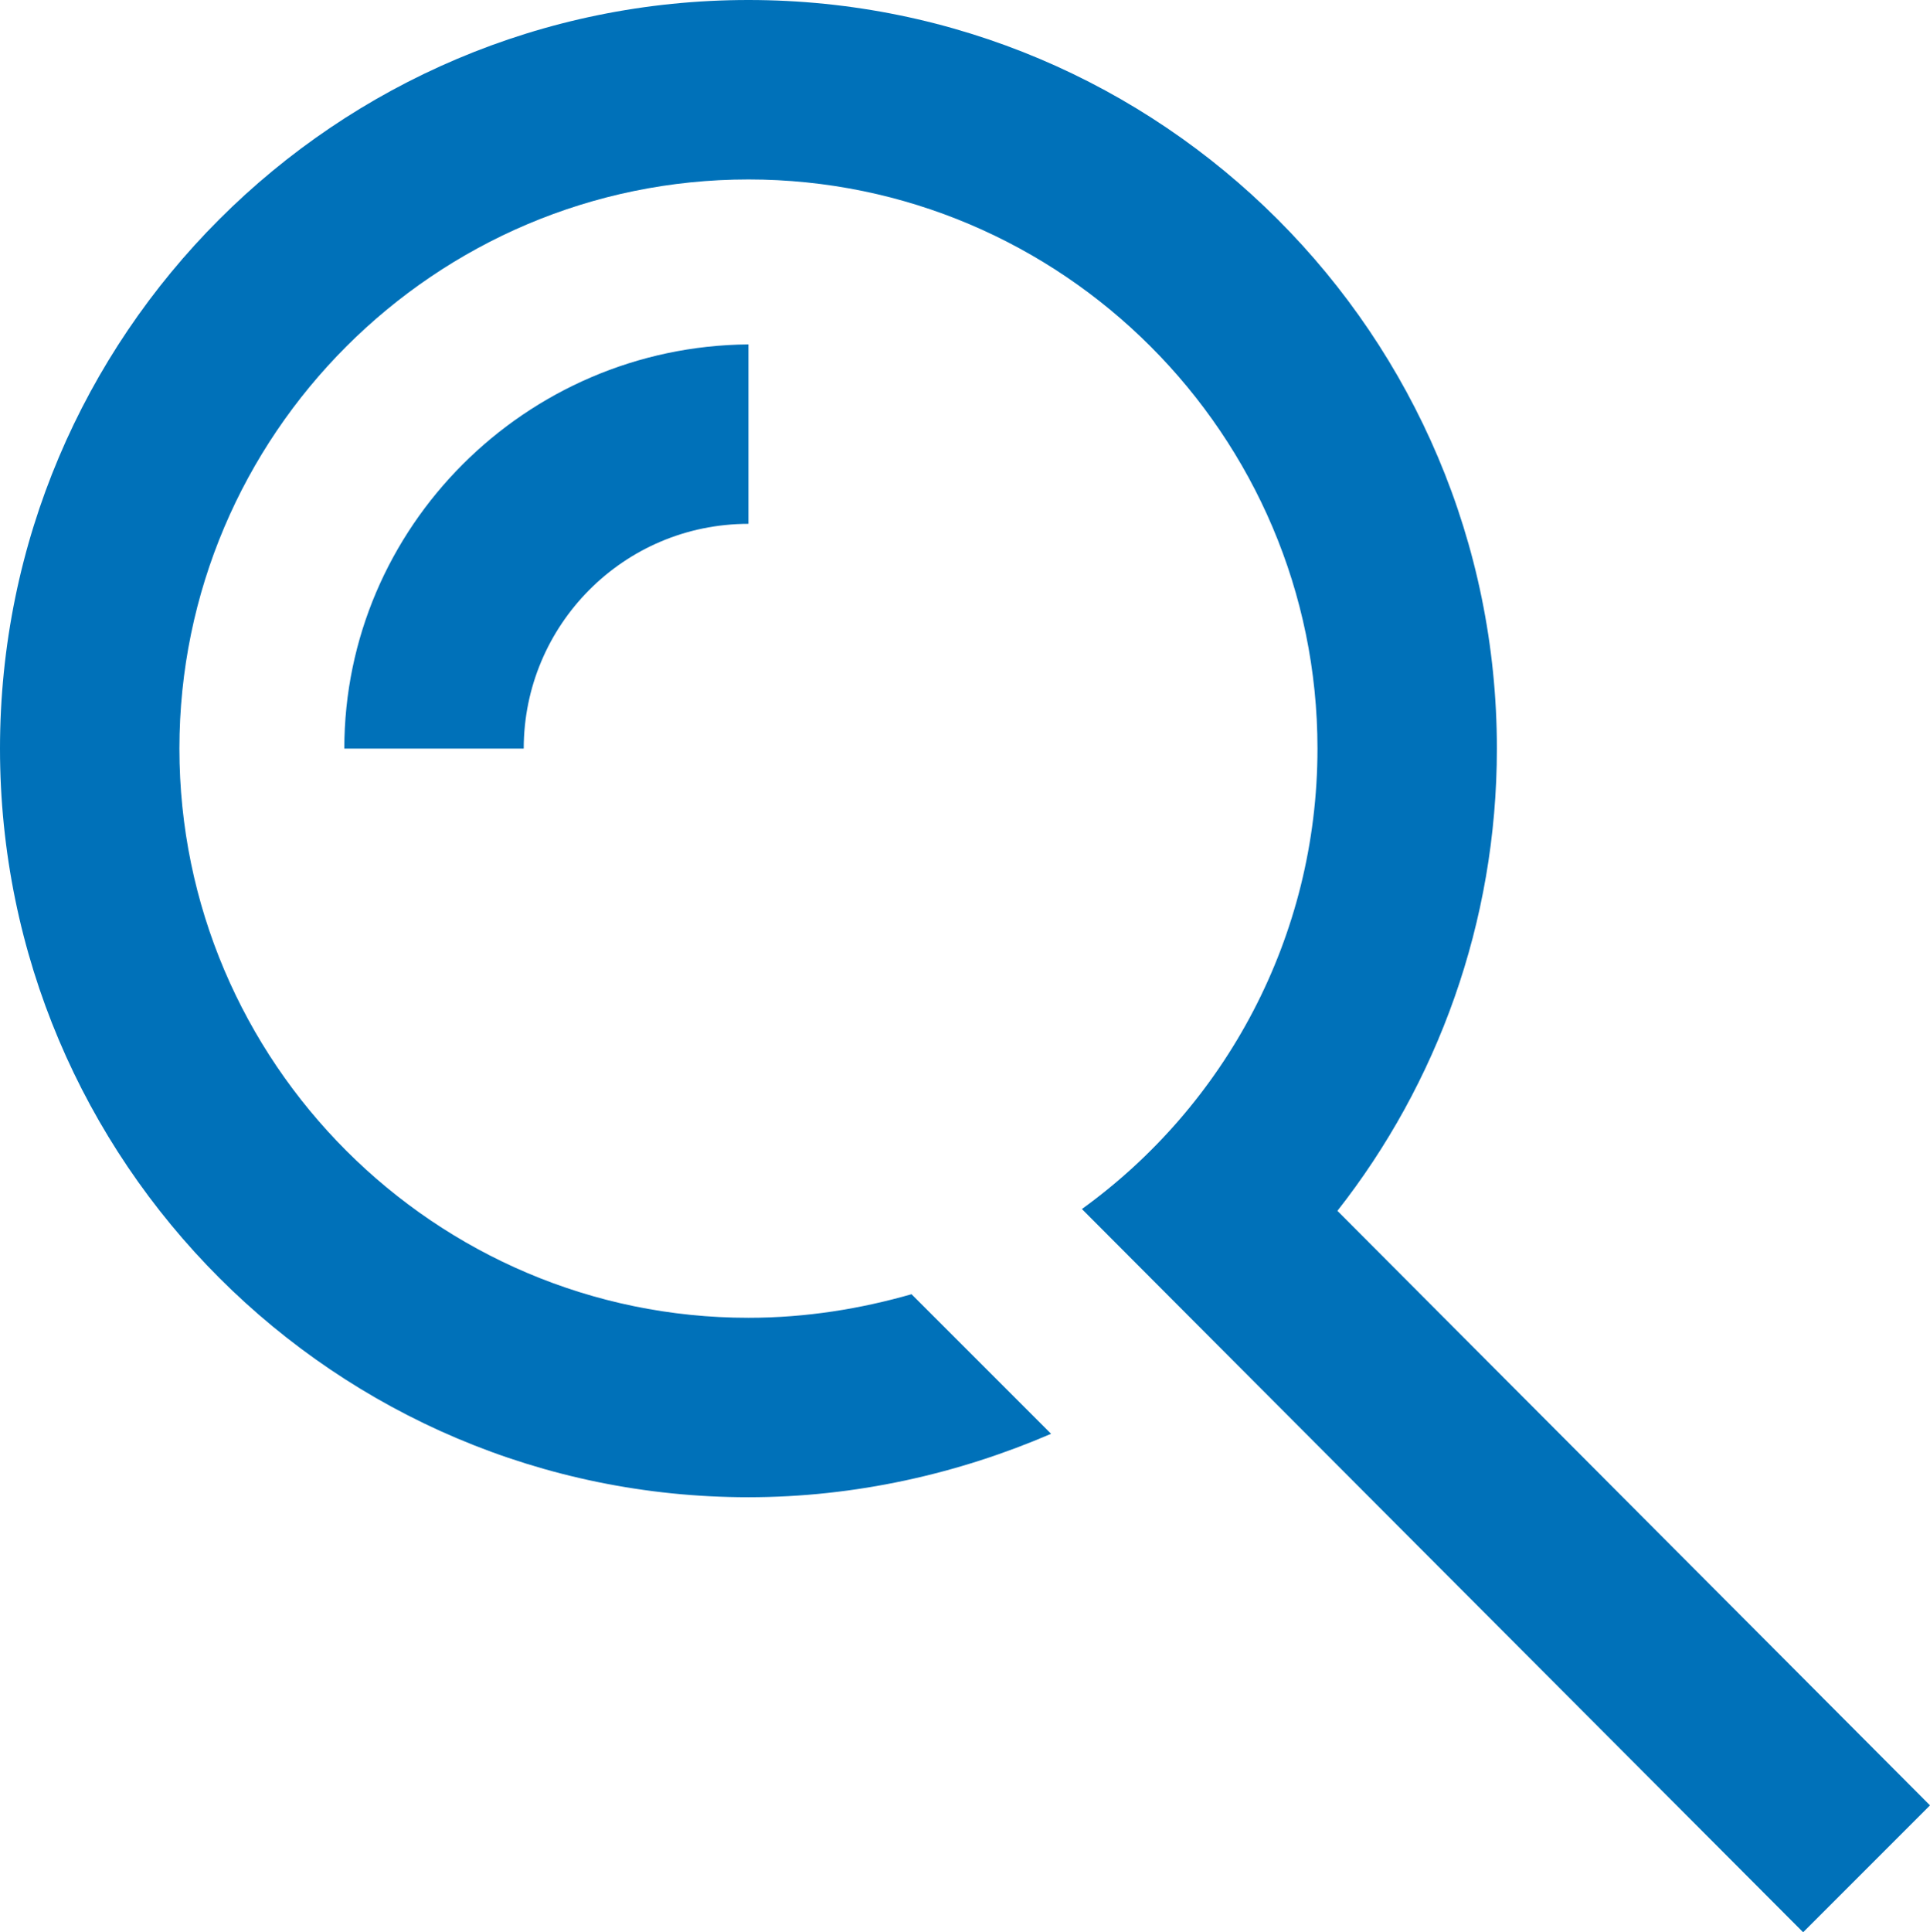
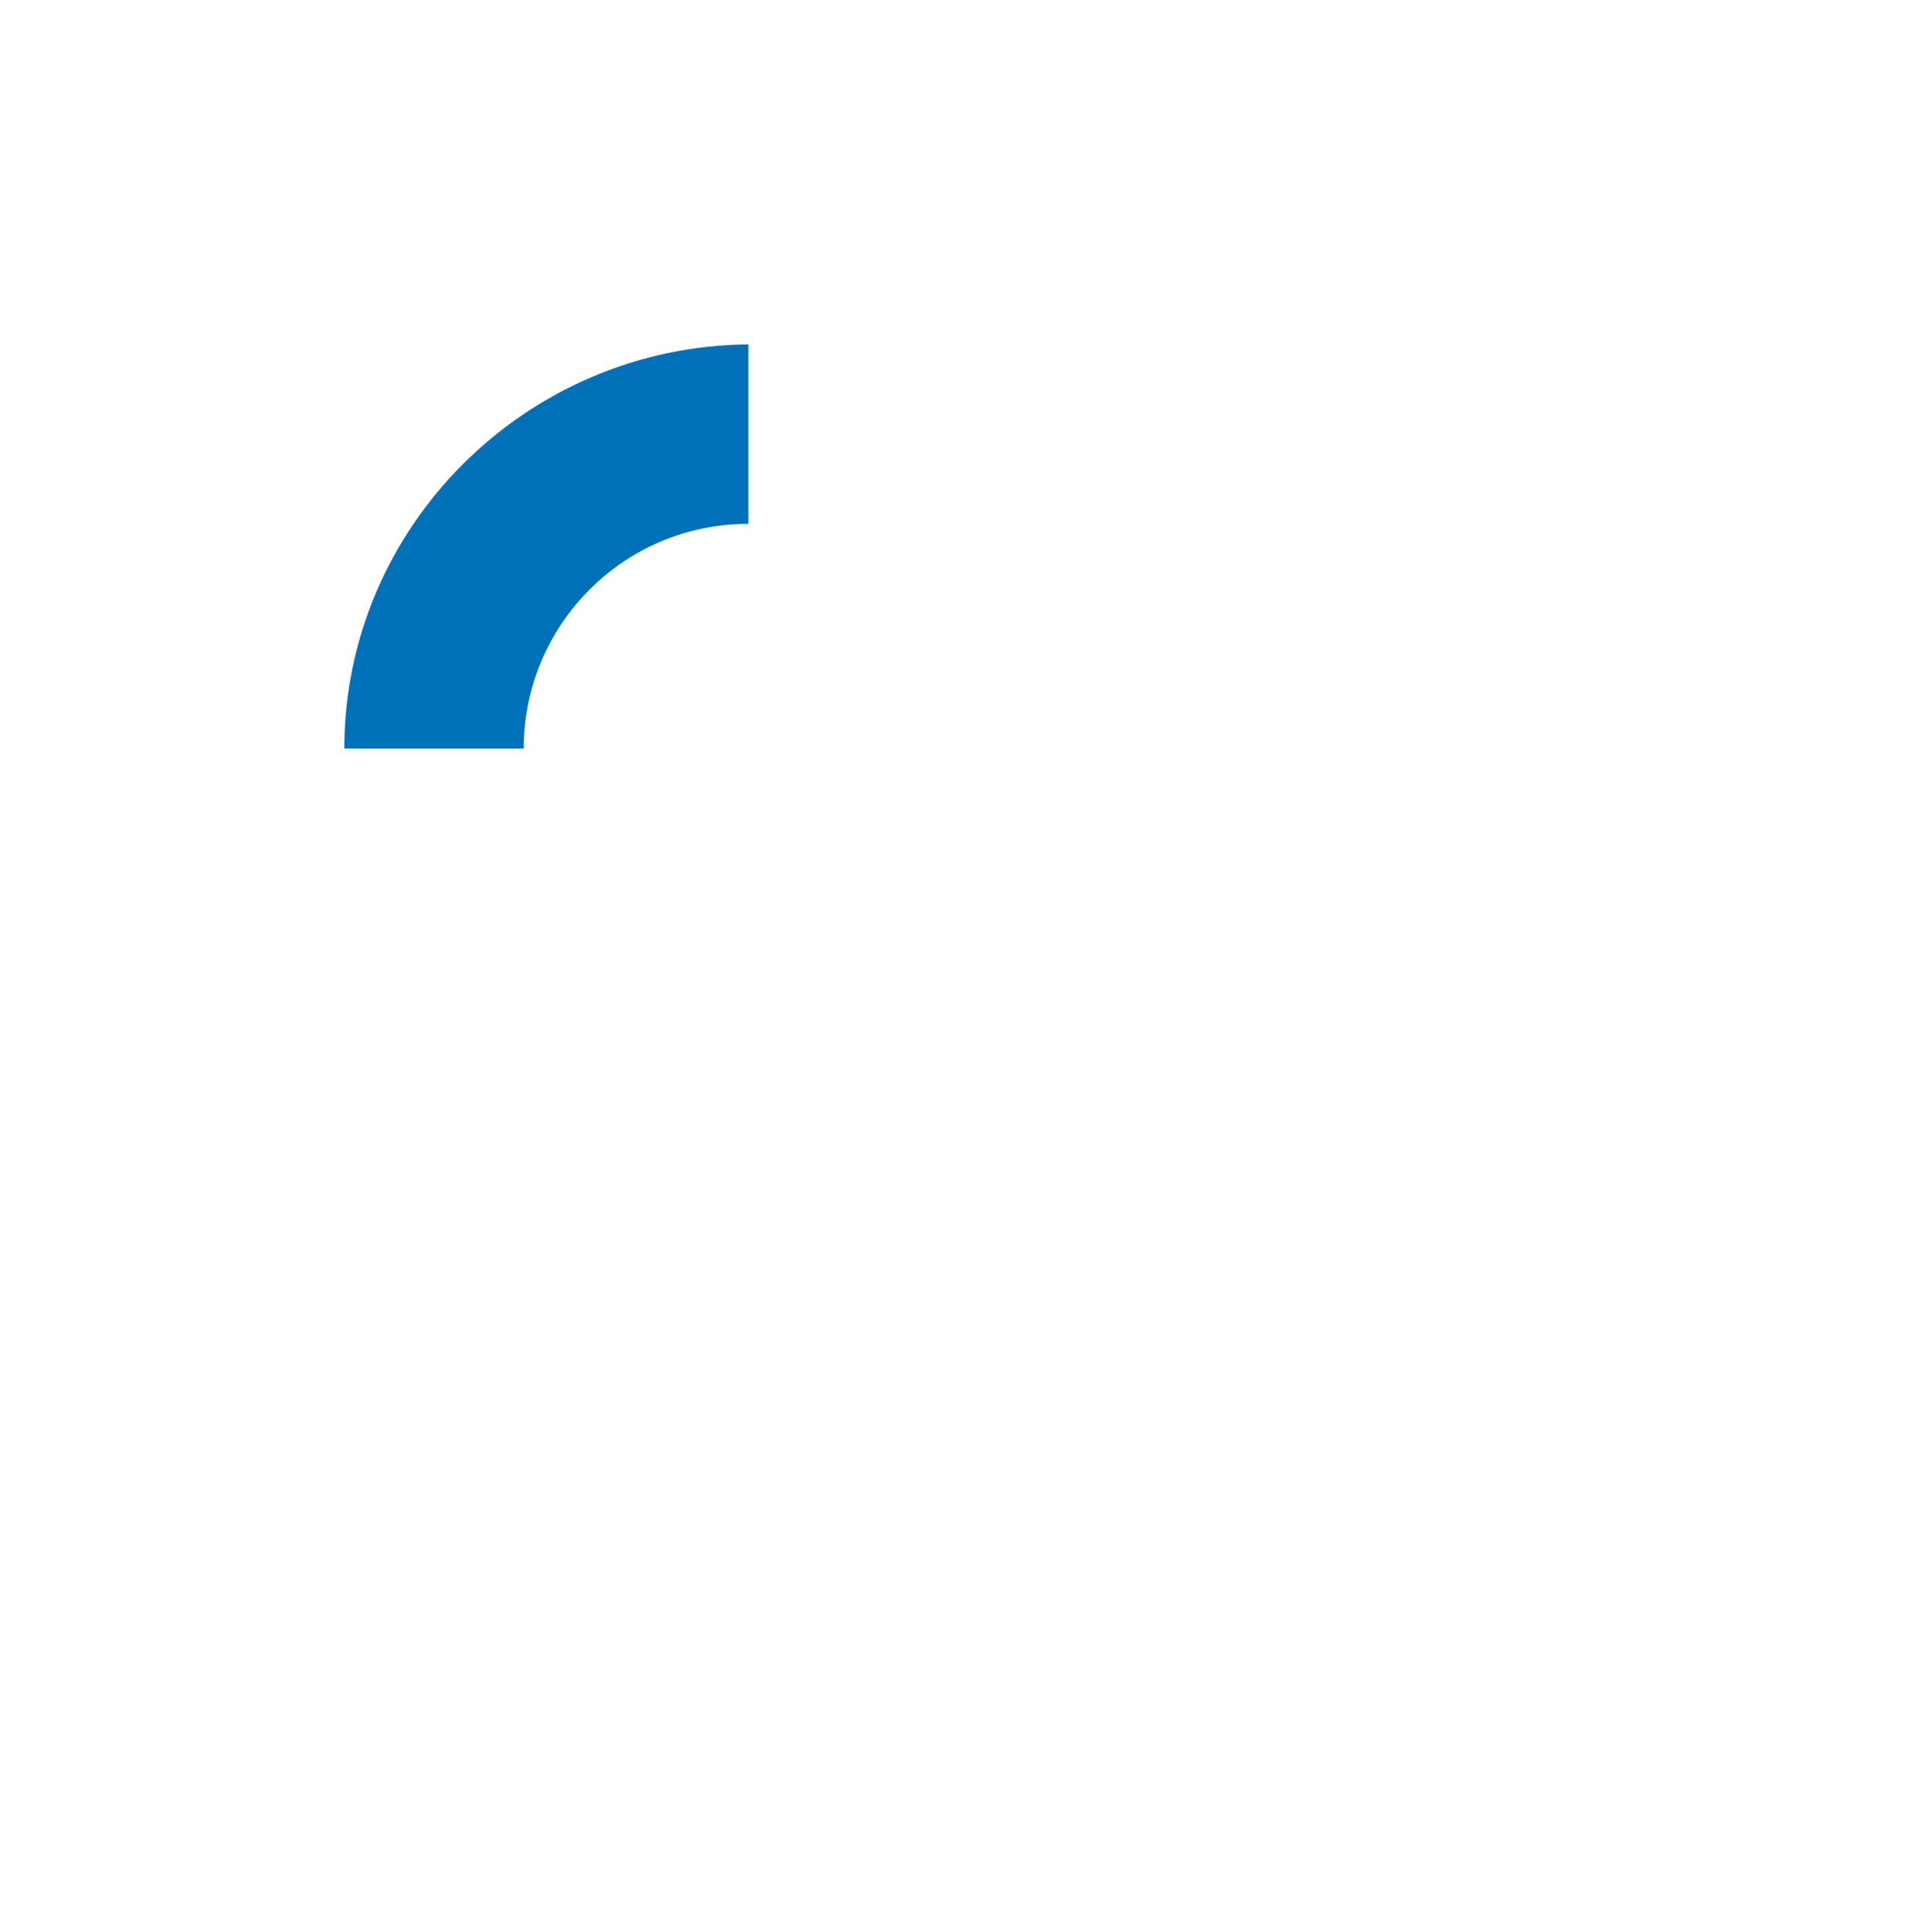
<svg xmlns="http://www.w3.org/2000/svg" version="1.1" id="Layout" x="0px" y="0px" viewBox="-68.5 347.9 106.5 106.6" style="enable-background:new -68.5 347.9 106.5 106.6;" xml:space="preserve">
  <g id="XMLID_481_">
    <path id="XMLID_483_" fill="#0071B9" d="M-49.5,389.2h9.9c0-6.8,5.5-12.4,12.4-12.4v-9.9C-39.5,367-49.5,377-49.5,389.2z" />
-     <path id="XMLID_482_" fill="#0071B9" d="M5.3,414.7c5.5-7,8.8-15.9,8.8-25.5c0-22.8-18.5-41.3-41.3-41.3s-41.3,18.5-41.3,41.3                                   c0,22.8,18.5,41.3,41.3,41.3c5.9,0,11.6-1.3,16.7-3.5l-7.7-7.7c-2.8,0.8-5.8,1.3-9,1.3c-17.3,0-31.4-14.1-31.4-31.4                                   s14.1-31.4,31.4-31.4s31.4,14.1,31.4,31.4c0,10.4-5.1,19.7-13,25.4L31,454.5l7-7L5.3,414.7z" />
  </g>
</svg>